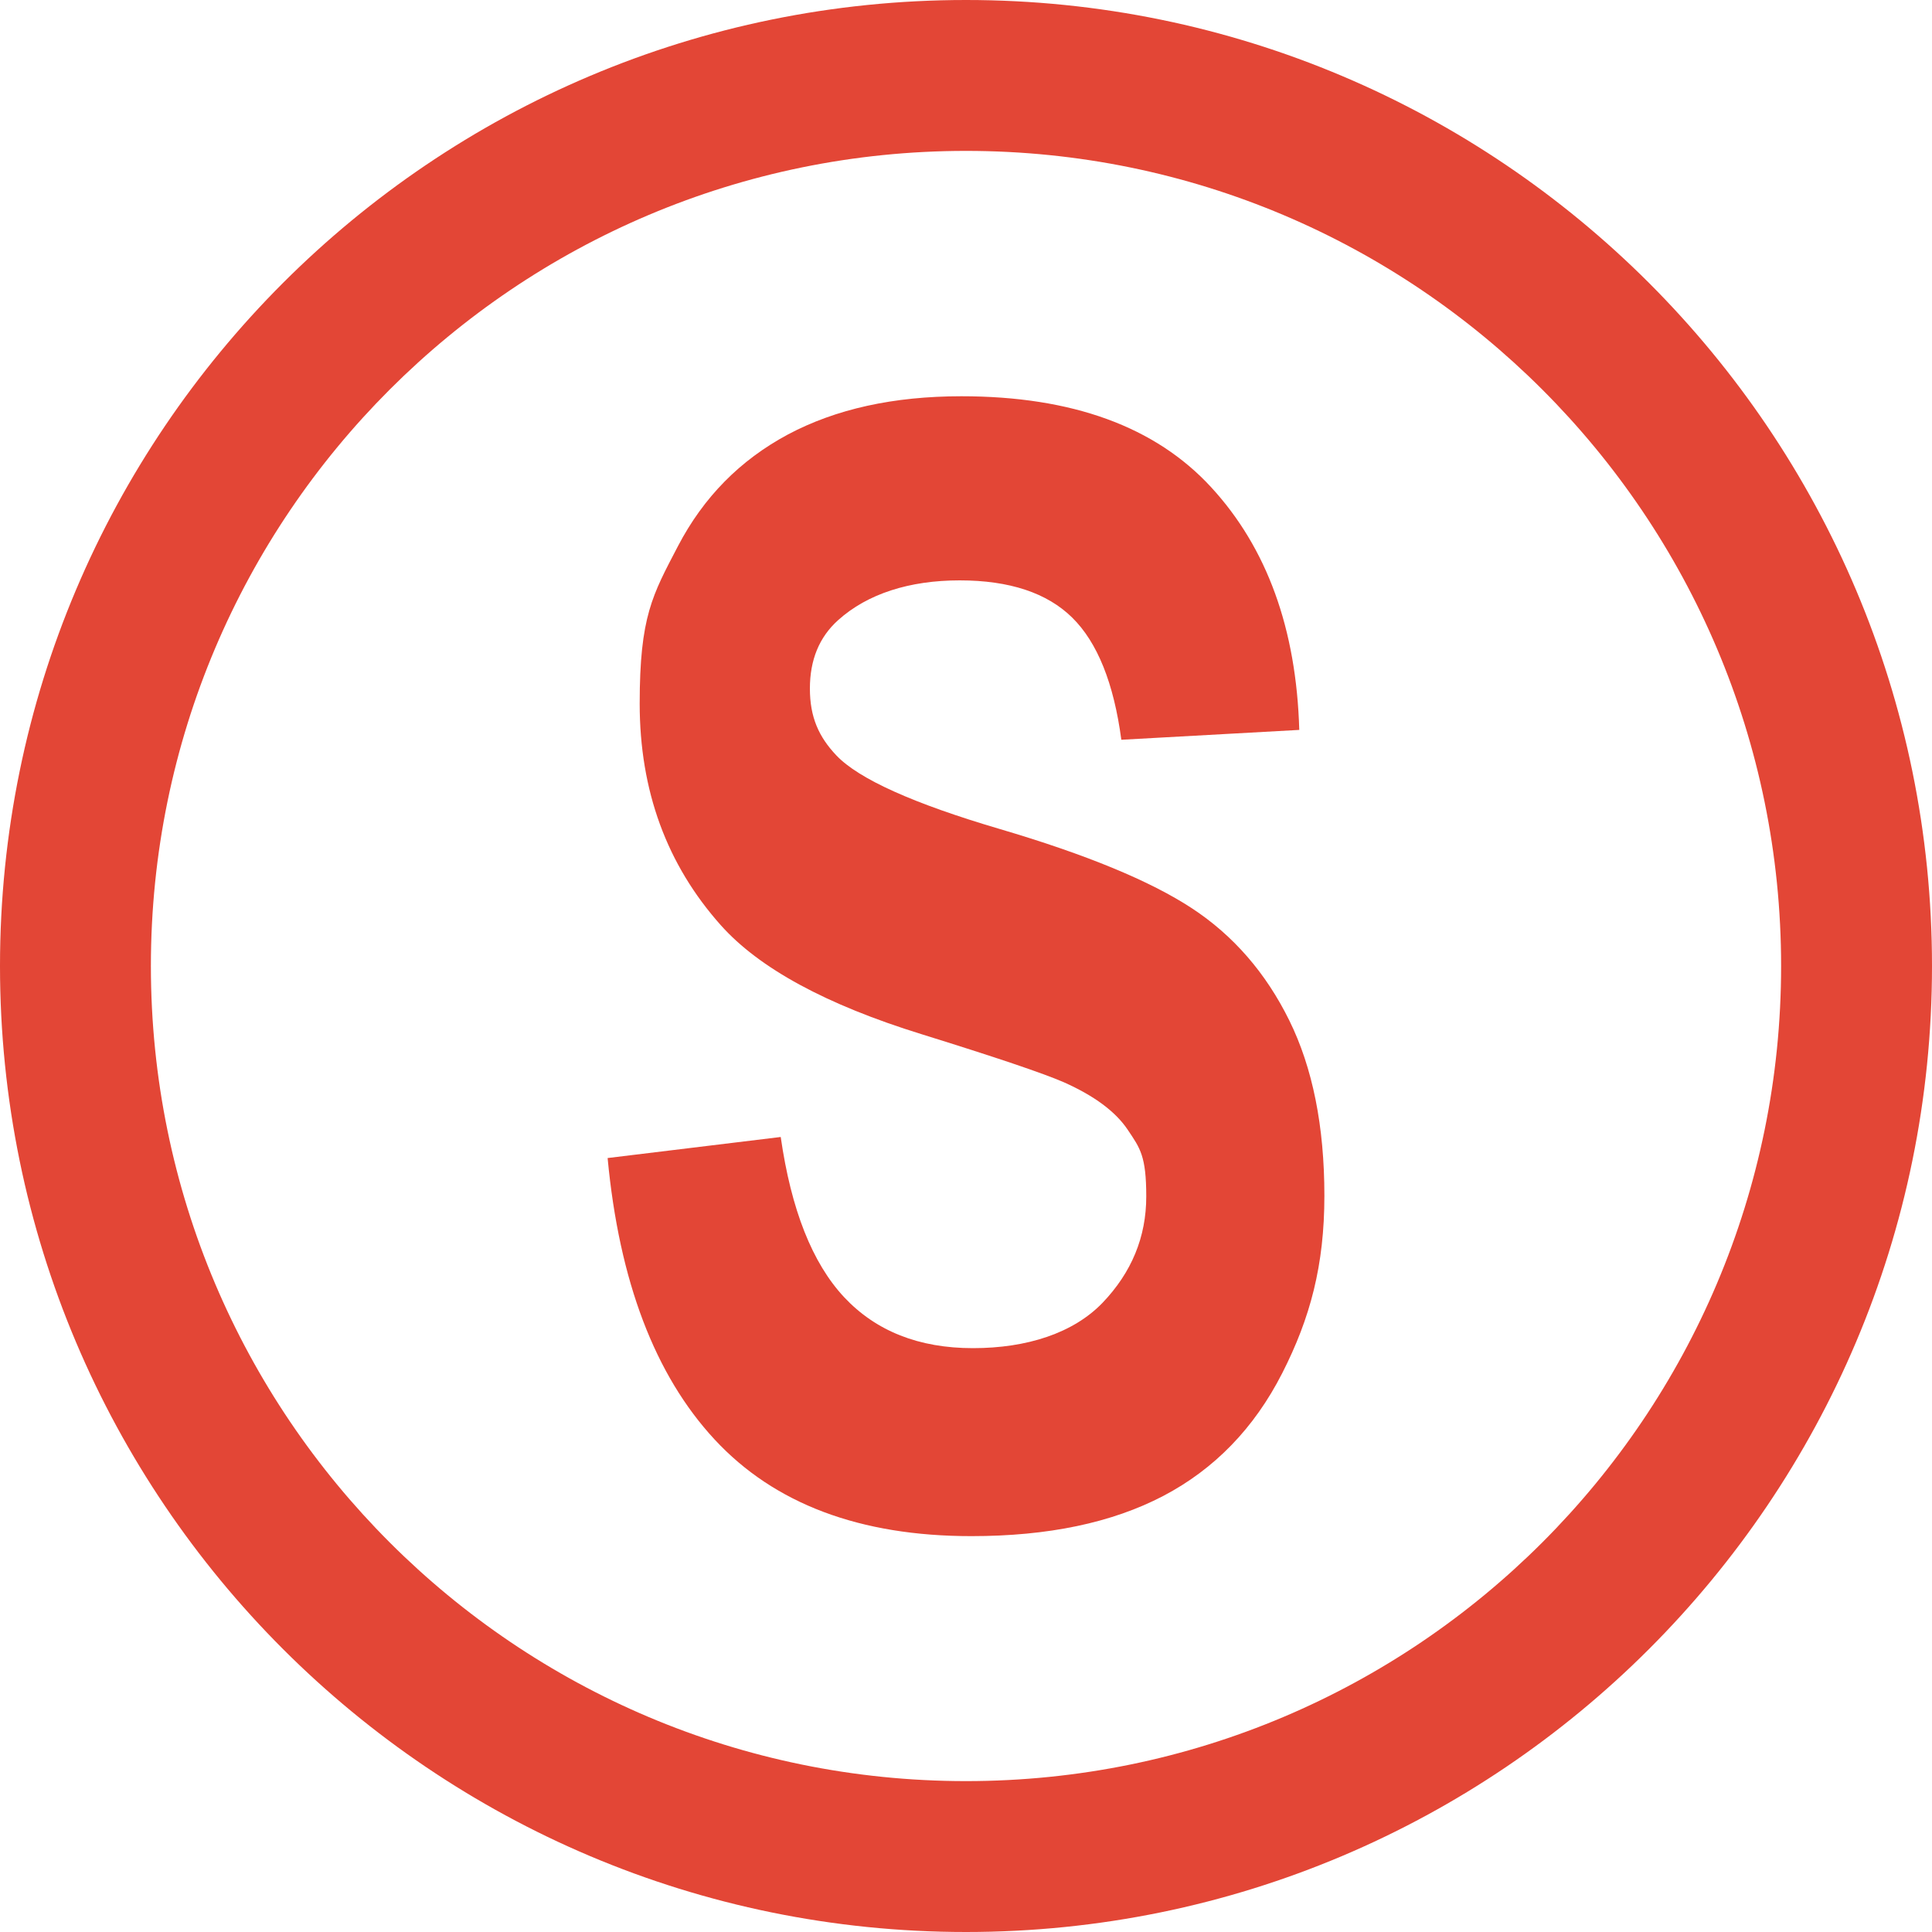
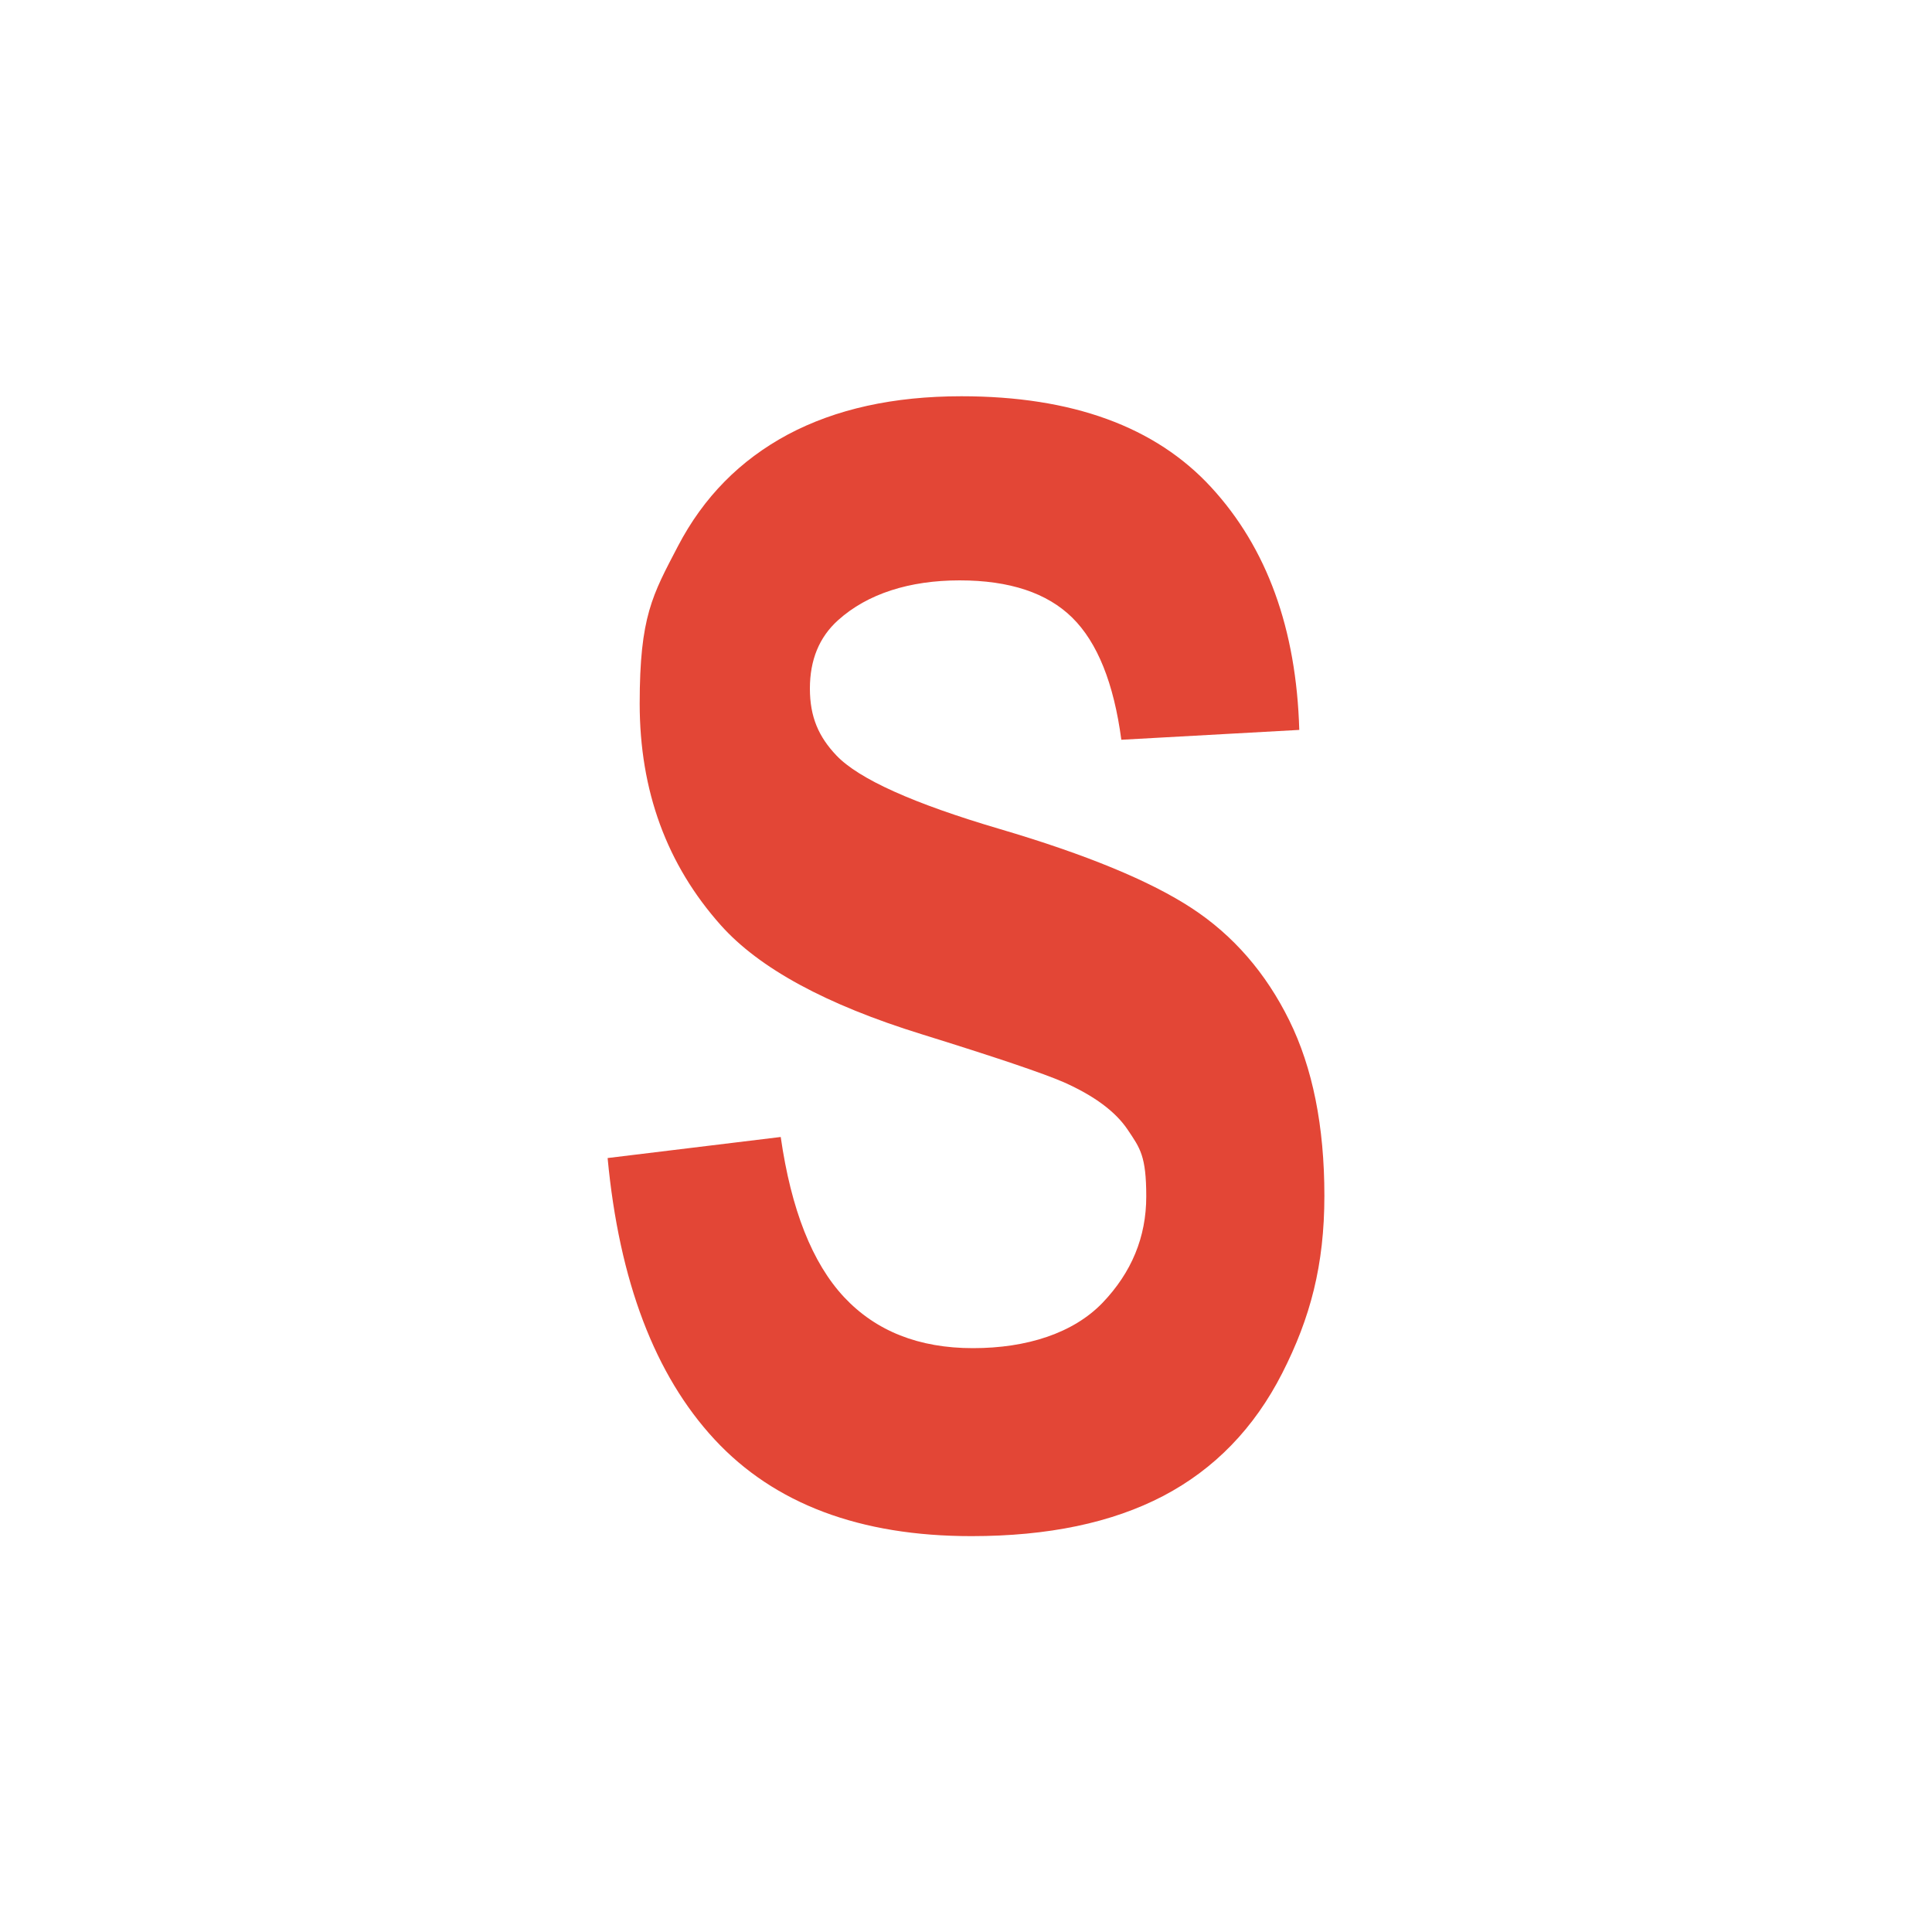
<svg xmlns="http://www.w3.org/2000/svg" version="1.1" width="1000" height="1000">
  <svg id="SvgjsSvg1005" version="1.1" viewBox="0 0 1000 1000">
    <defs>
      <style>
      .st0 {
        fill: #e34636;
      }
    </style>
    </defs>
-     <path class="st0" d="M500,0C223.9,0,0,223.9,0,500s223.9,500,500,500,500-223.9,500-500S776.1,0,500,0ZM500,921.9c-233,0-421.9-188.9-421.9-421.9S267,78.1,500,78.1s421.9,188.9,421.9,421.9-188.9,421.9-421.9,421.9Z" />
    <path class="st0" d="M314.5,599.4l89.6-10.9c5.4,37.6,16.3,65.2,32.8,82.9,16.5,17.6,38.7,26.4,66.7,26.4s52-7.8,67.1-23.5c15-15.7,22.6-34,22.6-55s-3.2-25-9.5-34.4c-6.3-9.5-17.4-17.7-33.1-24.7-10.8-4.7-35.4-13-73.7-24.9-49.4-15.3-84-34.1-103.9-56.4-28-31.4-42-69.6-42-114.7s6.6-56.2,19.8-81.5c13.2-25.3,32.1-44.5,56.9-57.8,24.8-13.2,54.7-19.8,89.8-19.8,57.3,0,100.4,15.7,129.3,47.1,28.9,31.4,44.1,73.3,45.6,125.6l-92.1,5.1c-3.9-29.3-12.4-50.4-25.4-63.2-13-12.8-32.4-19.3-58.3-19.3s-47.7,6.9-62.9,20.6c-9.8,8.8-14.6,20.6-14.6,35.4s4.6,25,13.7,34.6c11.6,12.2,39.8,24.9,84.6,38.1,44.8,13.2,77.9,26.9,99.4,41,21.5,14.1,38.3,33.5,50.4,58,12.1,24.5,18.2,54.8,18.2,90.8s-7.3,63.3-21.8,91.8c-14.5,28.5-35.1,49.7-61.6,63.6-26.6,13.9-59.6,20.8-99.3,20.8-57.7,0-102-16.7-132.9-50-30.9-33.3-49.4-81.9-55.4-145.7Z" />
  </svg>
  <style>@media (prefers-color-scheme: light) { :root { filter: none; } }
@media (prefers-color-scheme: dark) { :root { filter: none; } }
</style>
</svg>